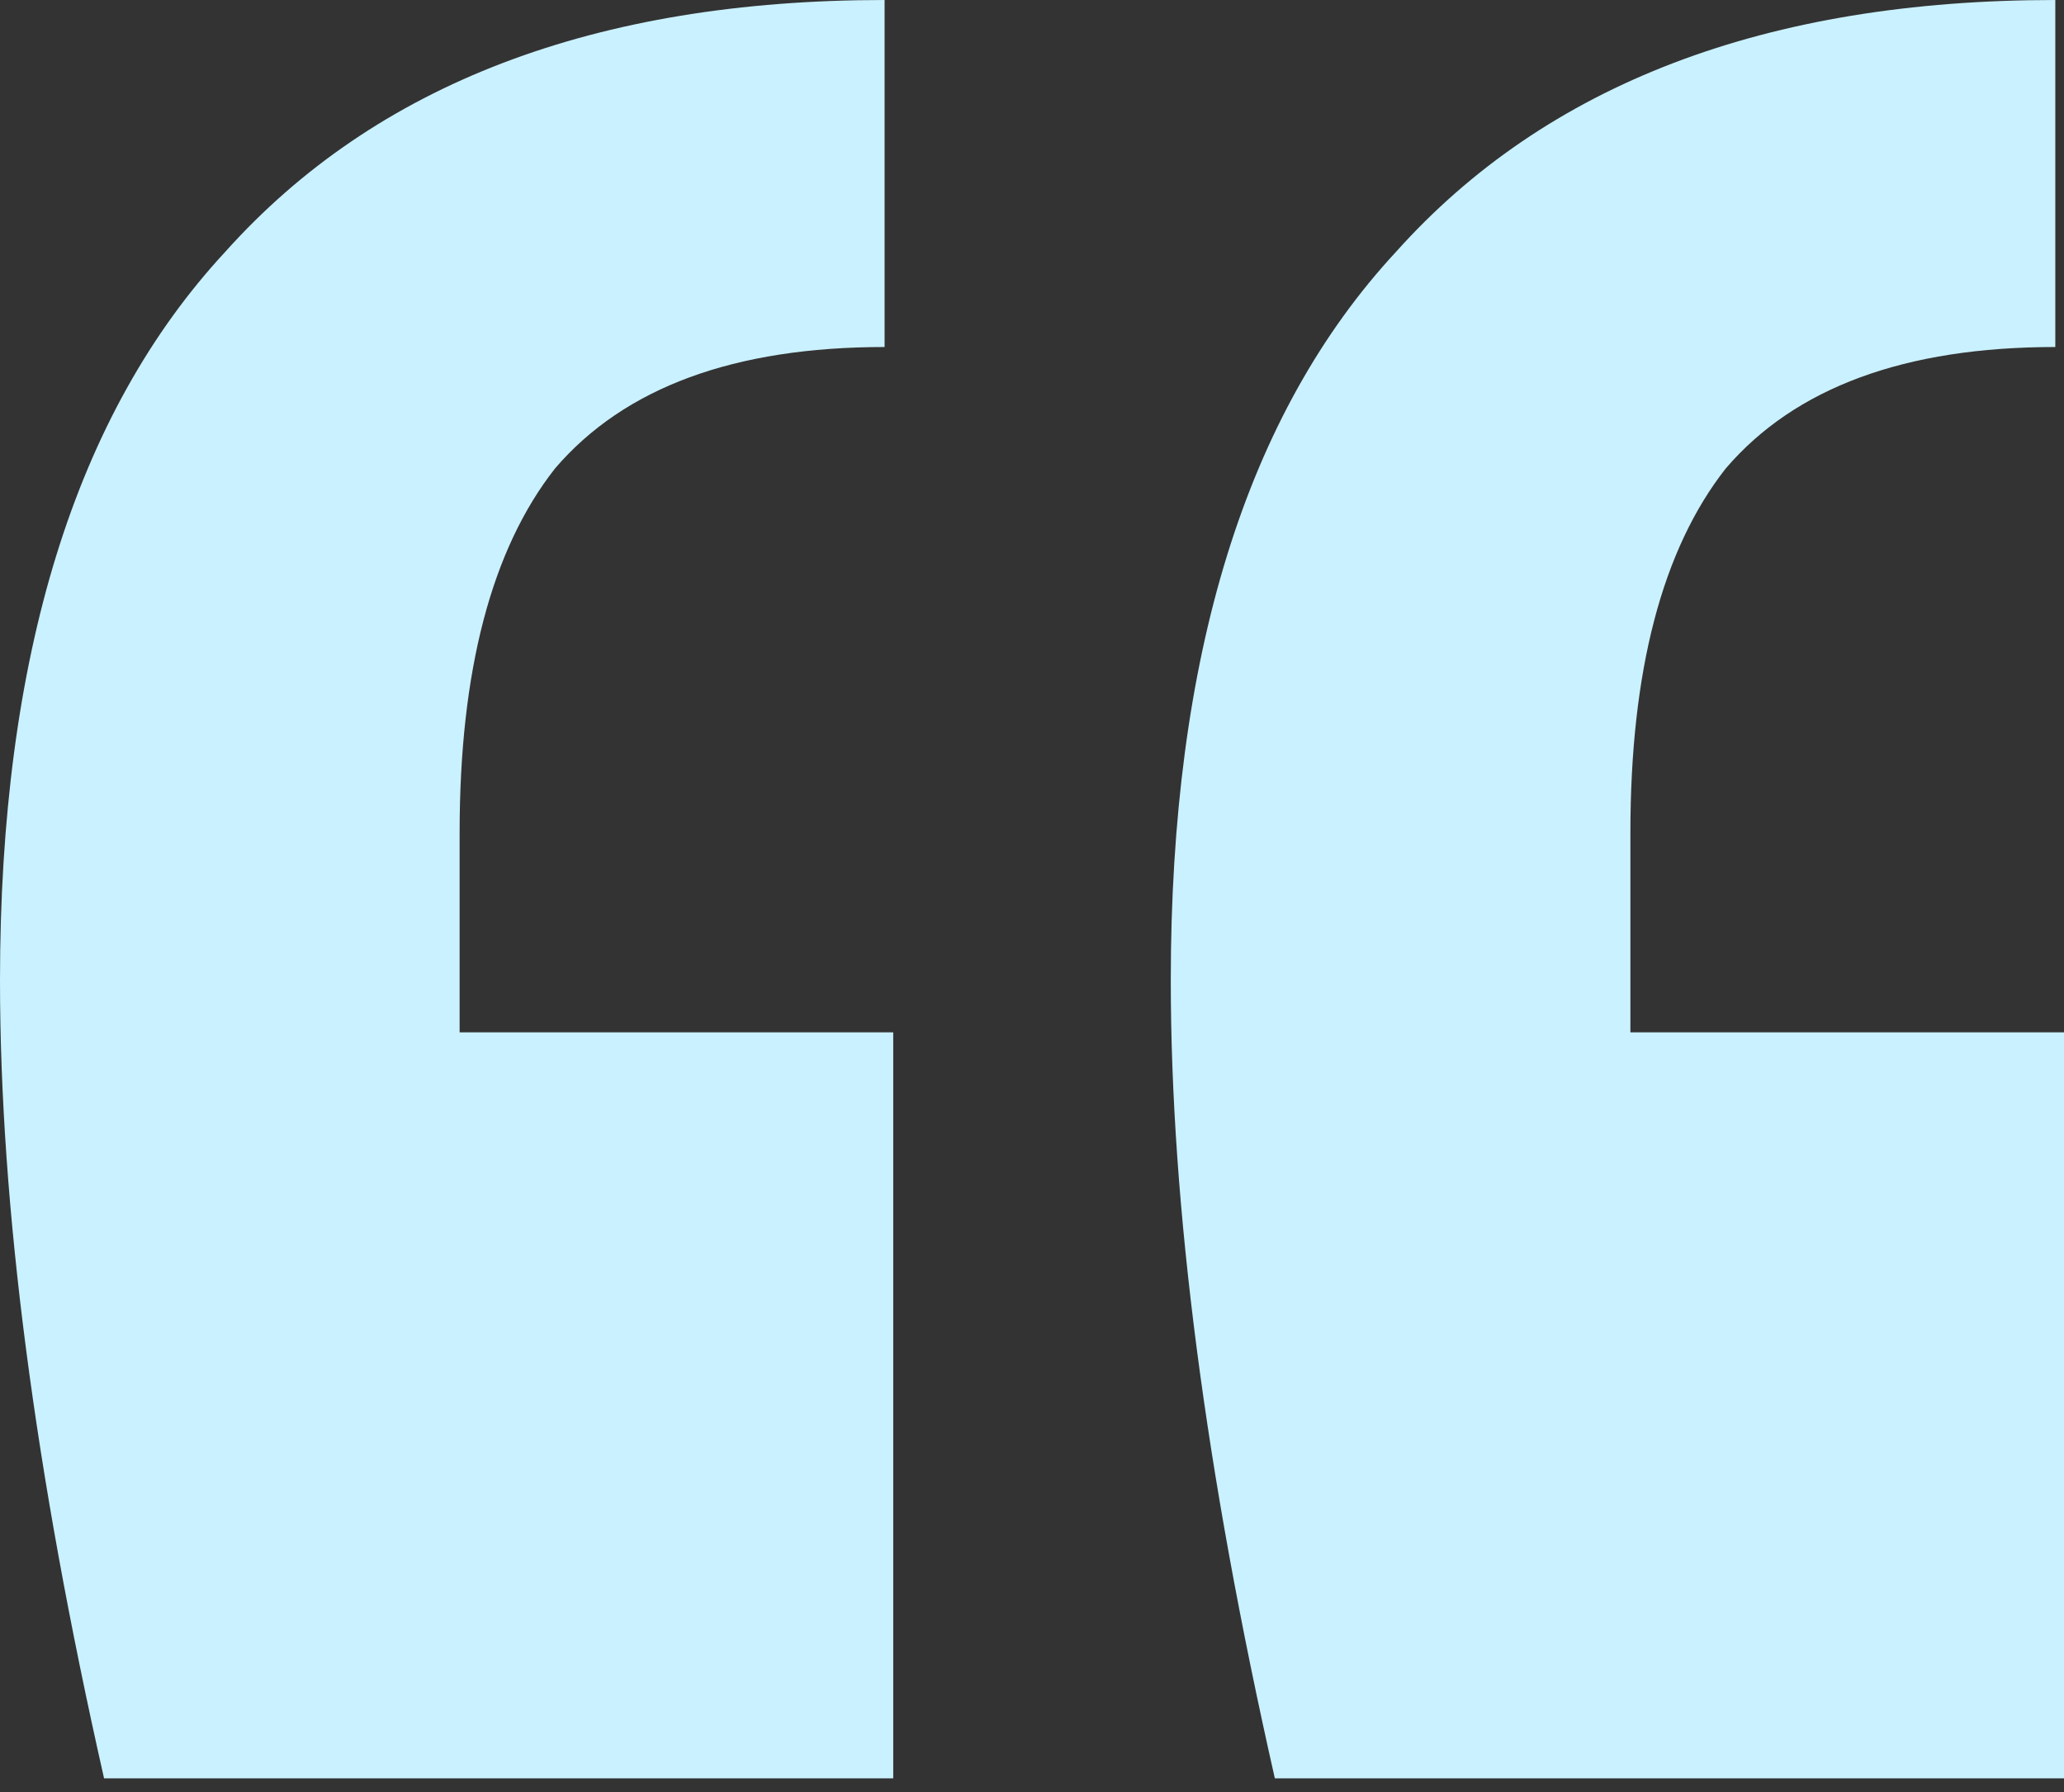
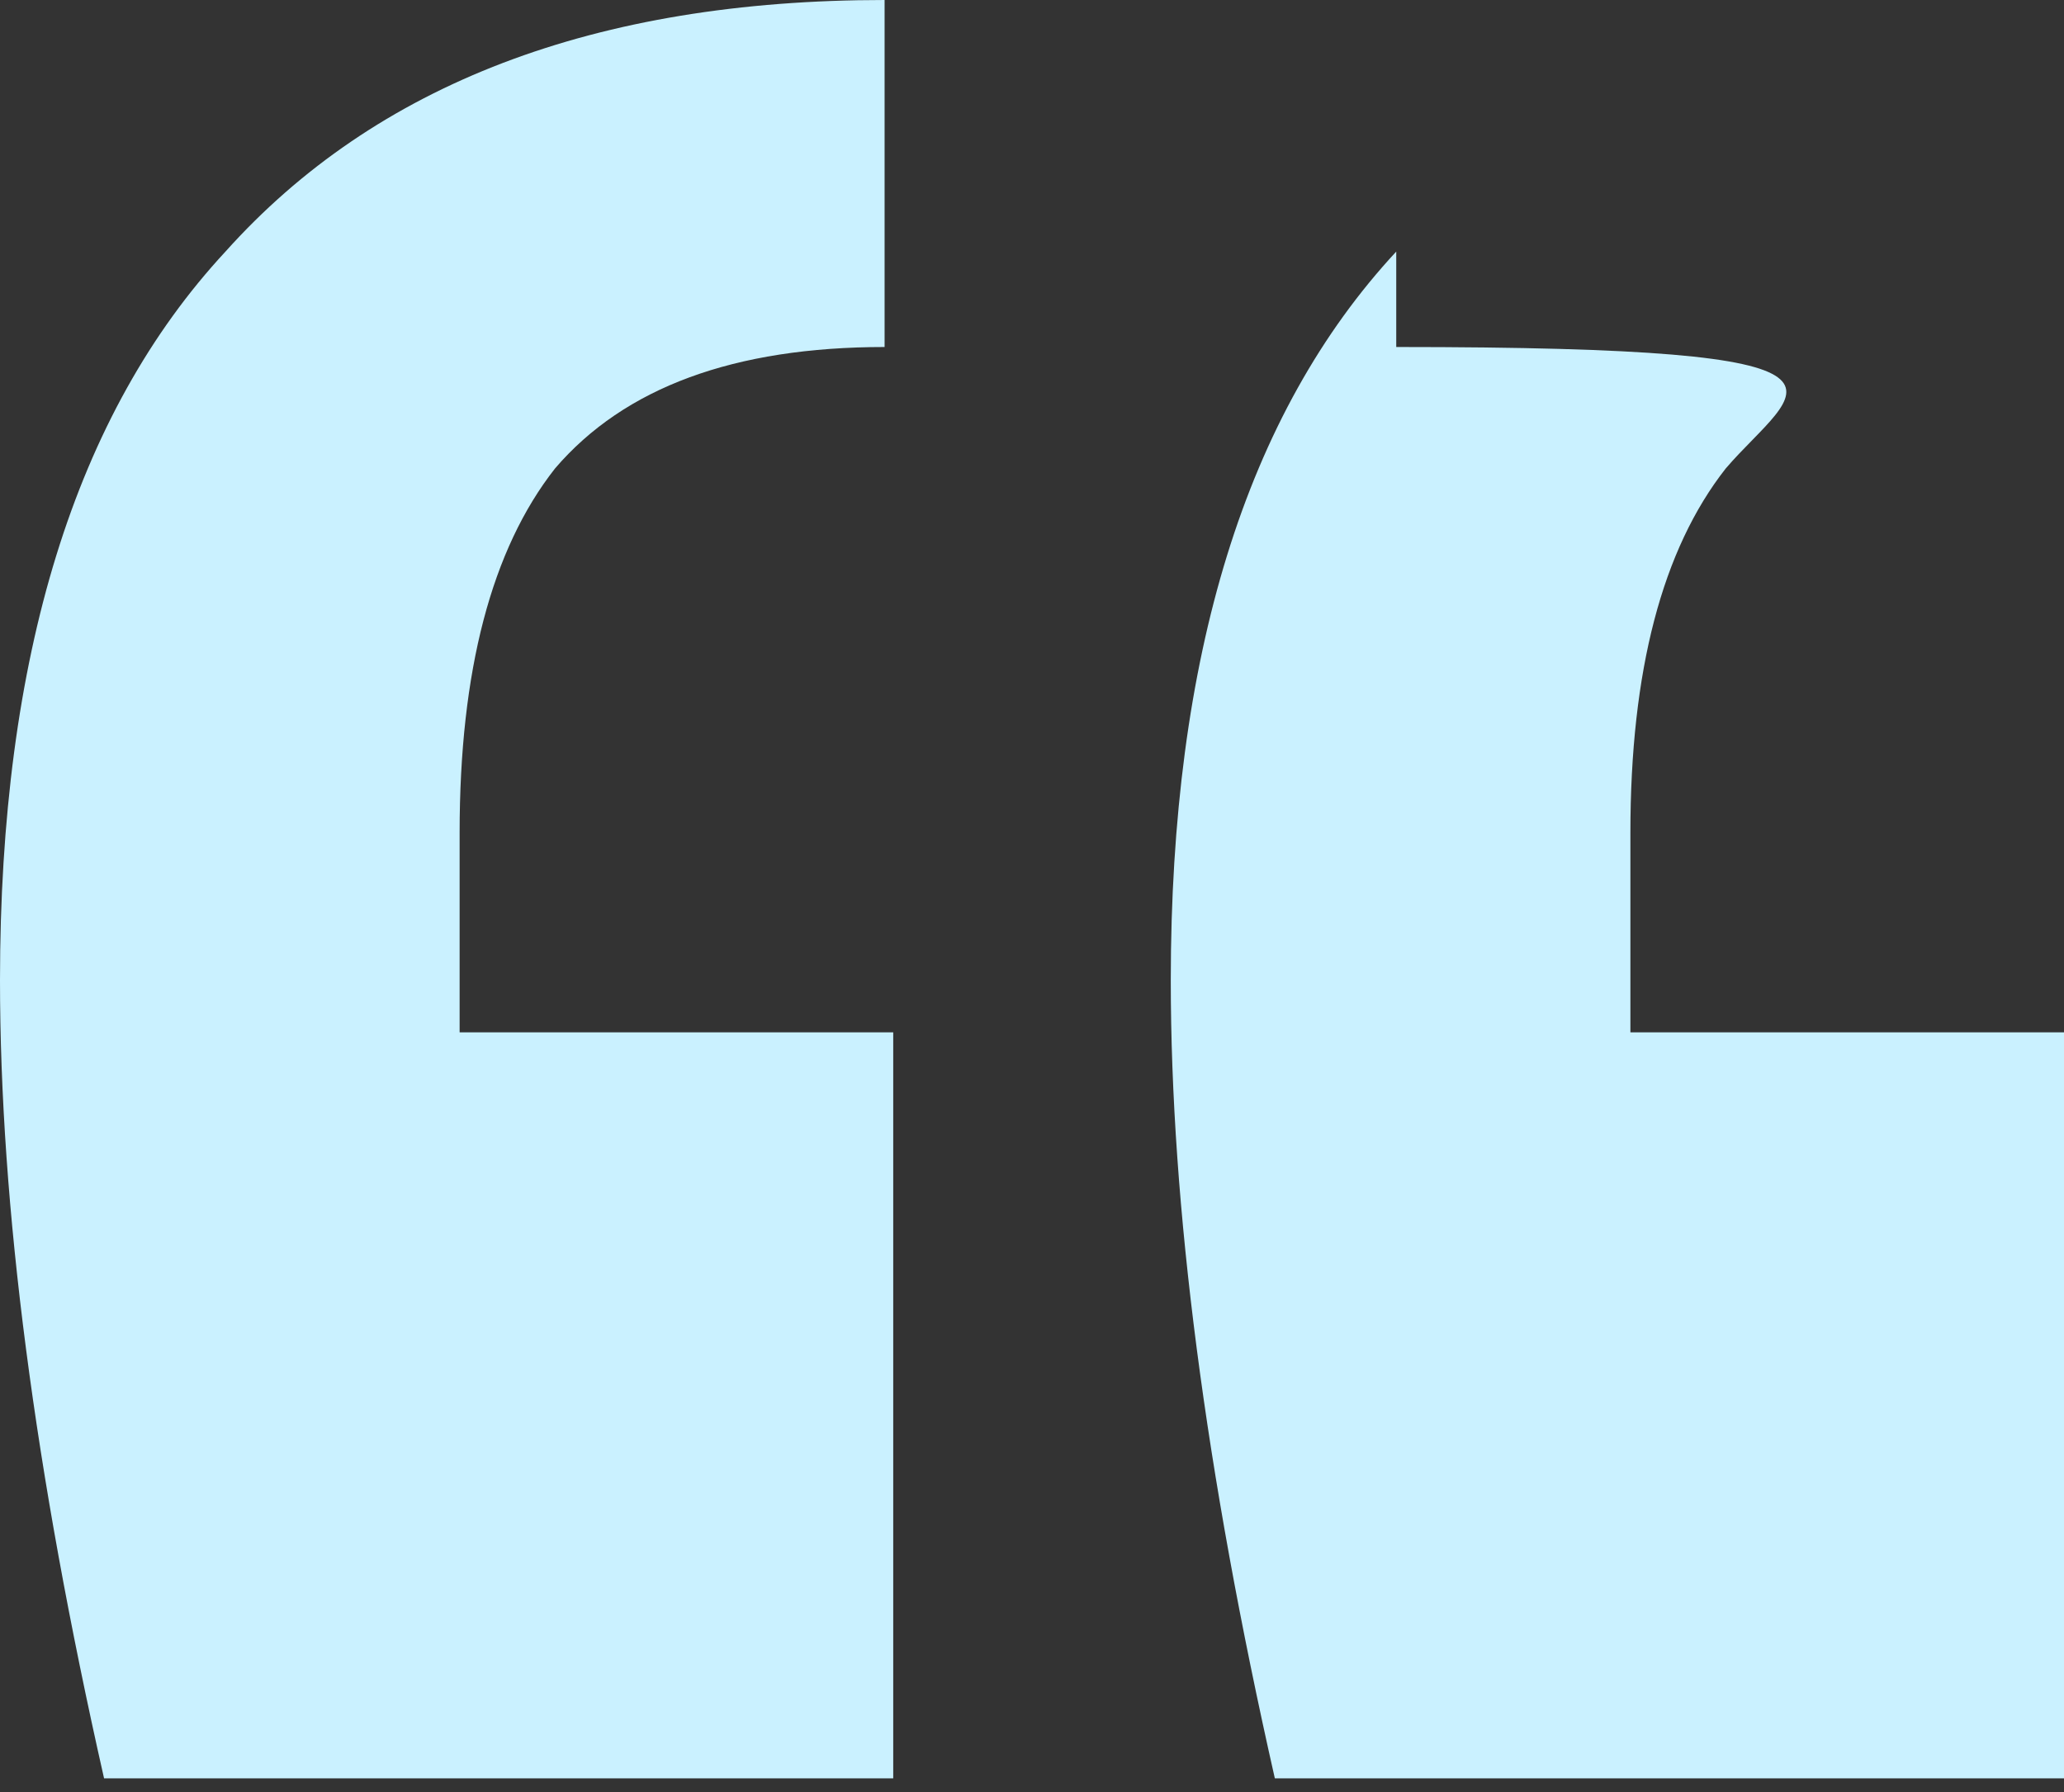
<svg xmlns="http://www.w3.org/2000/svg" width="38" height="33" viewBox="0 0 38 33" fill="none">
  <rect x="0" y="0" width="38" height="33" fill="#333333" stroke="none" />
-   <path d="M1.916 32.748C0.639 27.104 0 22.205 0 18.051C0 12.088 1.384 7.615 4.151 4.633C6.919 1.544 10.964 0 16.286 0V6.39C13.518 6.39 11.496 7.135 10.219 8.626C9.048 10.117 8.462 12.354 8.462 15.336V19.01H16.445V32.748H1.916ZM23.471 32.748C22.193 27.104 21.555 22.205 21.555 18.051C21.555 12.088 22.938 7.615 25.706 4.633C28.473 1.544 32.518 0 37.84 0V6.39C35.073 6.39 33.05 7.135 31.773 8.626C30.602 10.117 30.017 12.354 30.017 15.336V19.01H38V32.748H23.471Z" fill="#CAF1FF" />
+   <path d="M1.916 32.748C0.639 27.104 0 22.205 0 18.051C0 12.088 1.384 7.615 4.151 4.633C6.919 1.544 10.964 0 16.286 0V6.39C13.518 6.39 11.496 7.135 10.219 8.626C9.048 10.117 8.462 12.354 8.462 15.336V19.01H16.445V32.748H1.916ZM23.471 32.748C22.193 27.104 21.555 22.205 21.555 18.051C21.555 12.088 22.938 7.615 25.706 4.633V6.39C35.073 6.39 33.05 7.135 31.773 8.626C30.602 10.117 30.017 12.354 30.017 15.336V19.01H38V32.748H23.471Z" fill="#CAF1FF" />
</svg>